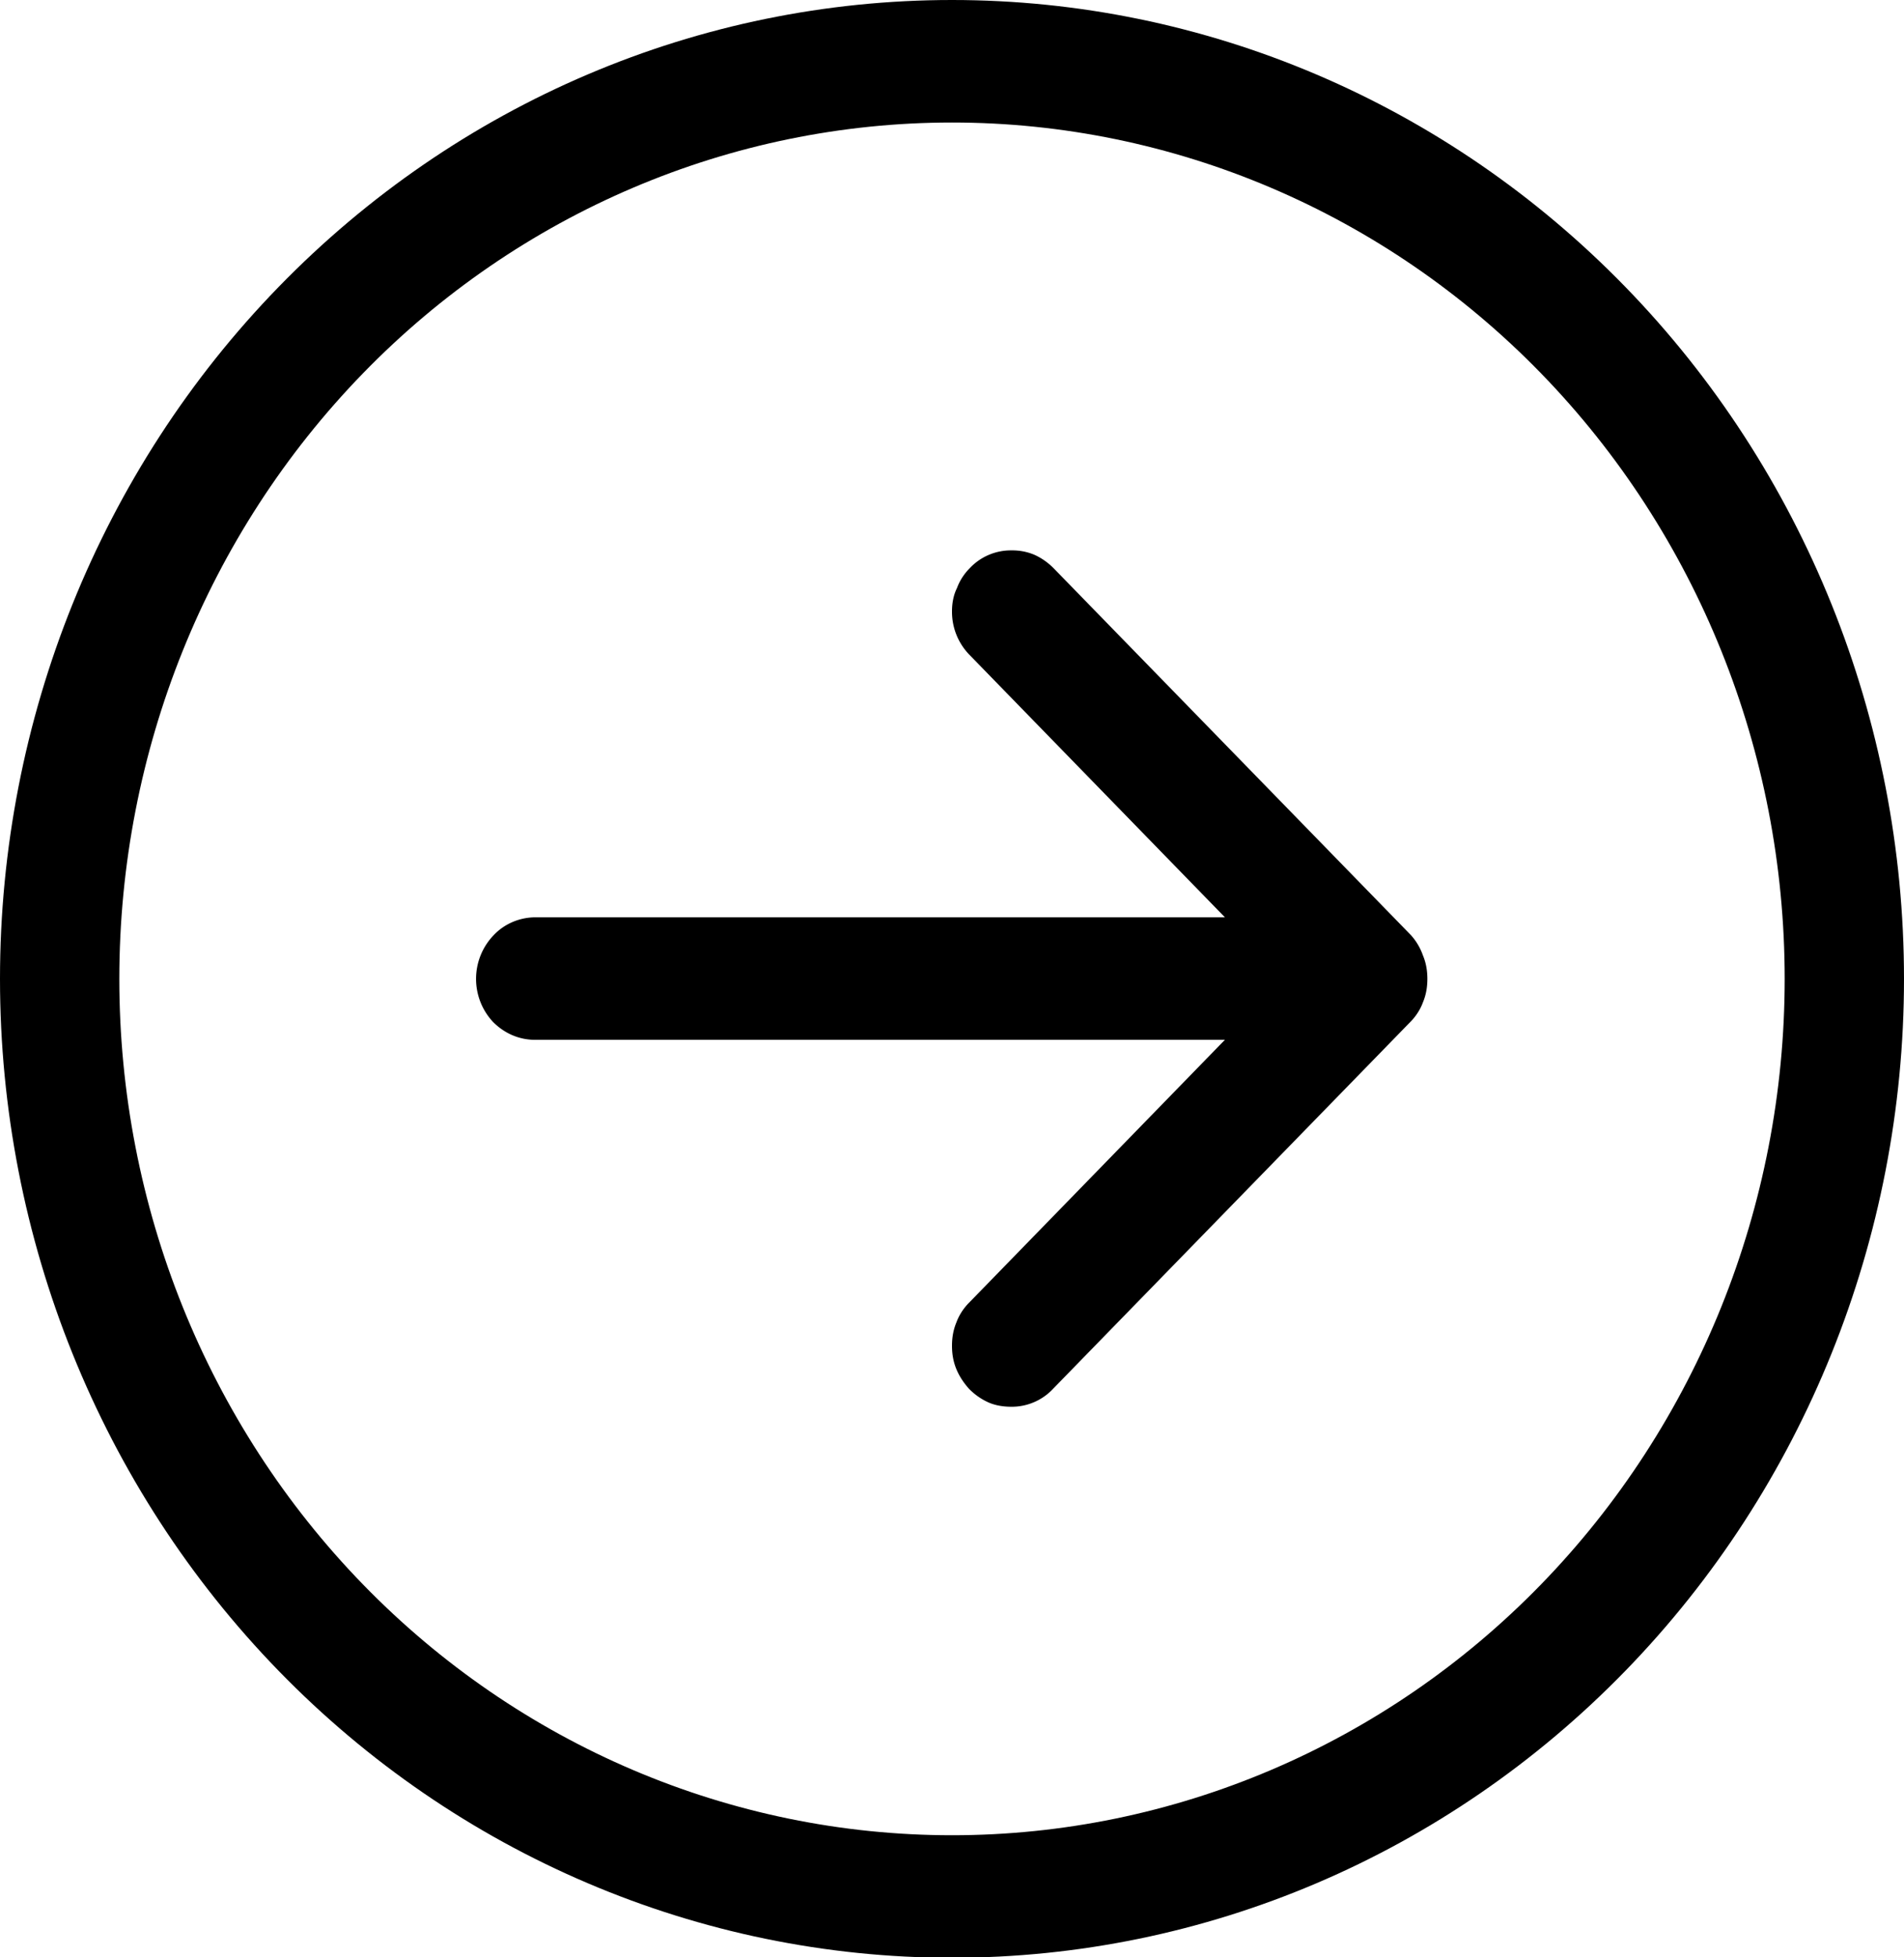
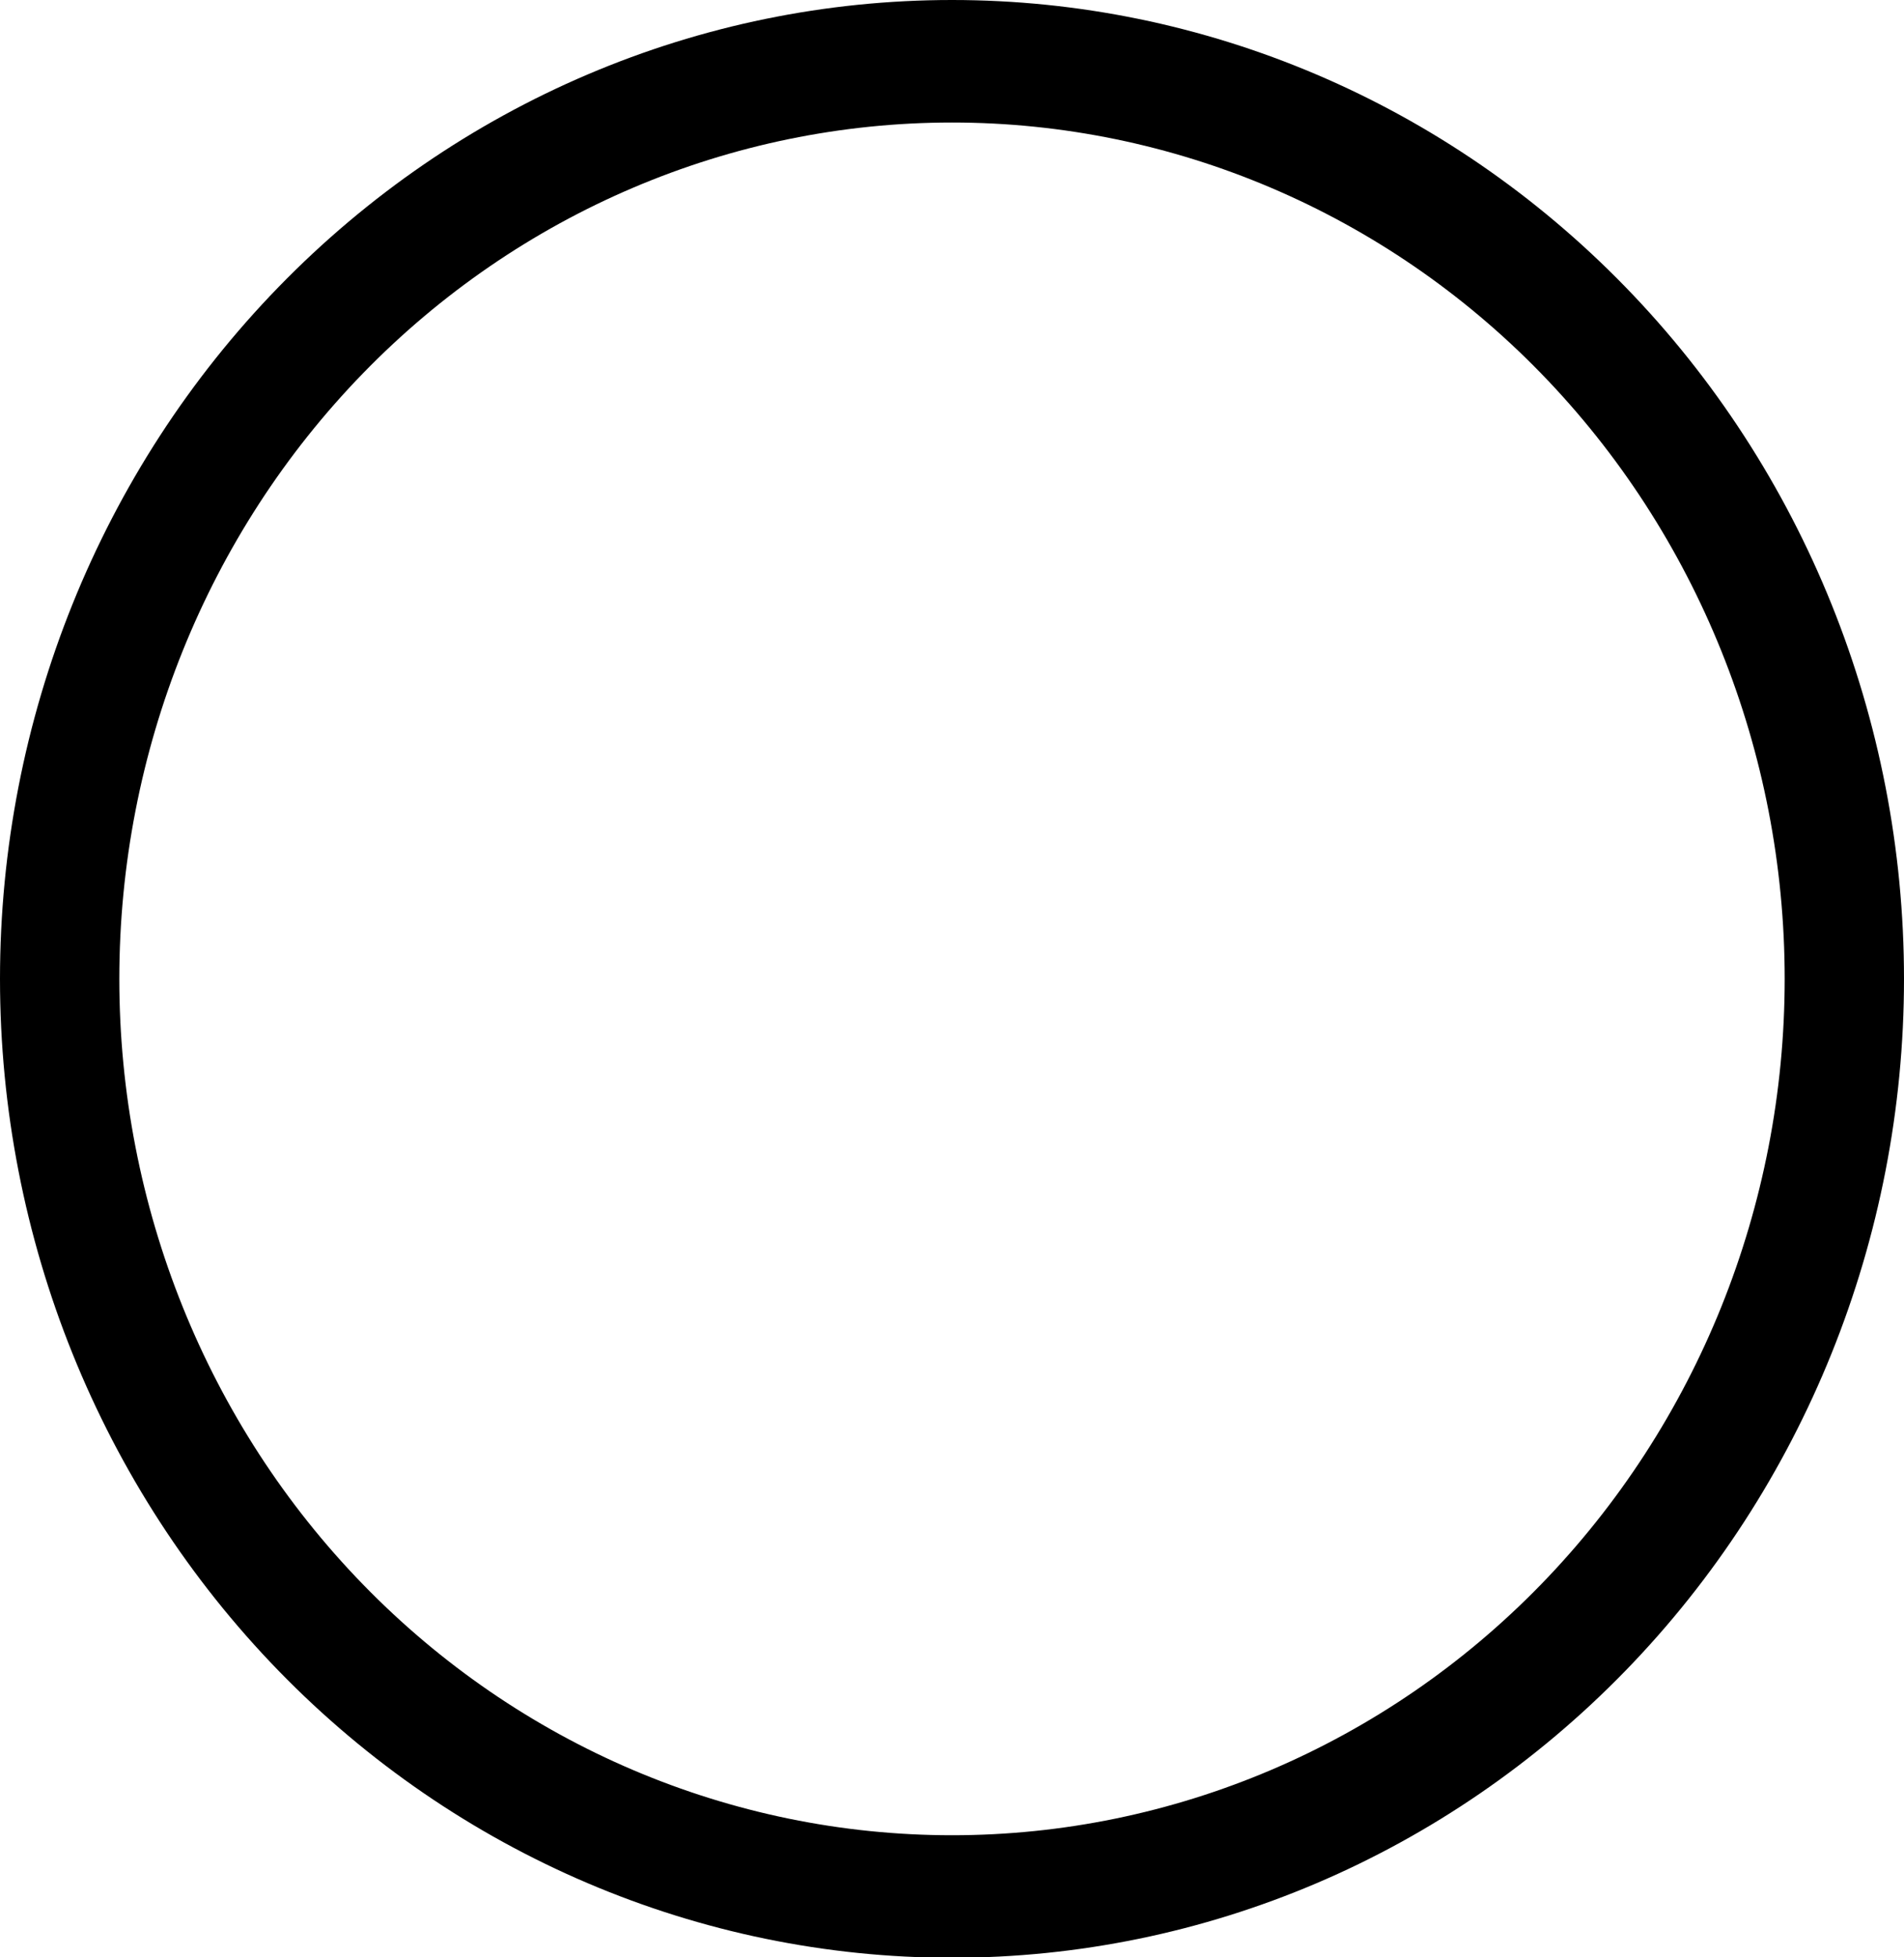
<svg xmlns="http://www.w3.org/2000/svg" version="1.1" x="0" y="0" viewBox="0 0 30 30.83" xml:space="preserve">
  <path d="M25.61 4.52C22.79 1.62 18.98 0 15 0S7.21 1.62 4.39 4.52C1.58 7.41 0 11.33 0 15.42c0 4.09 1.58 8.01 4.39 10.9 2.81 2.89 6.63 4.52 10.61 4.52s7.79-1.62 10.61-4.52c2.81-2.89 4.39-6.81 4.39-10.9 0-4.09-1.58-8.01-4.39-10.9zm-1.33 20.44c-2.46 2.53-5.8 3.95-9.28 3.95s-6.82-1.42-9.28-3.95C3.26 22.43 1.88 19 1.88 15.42s1.38-7.01 3.84-9.54c2.46-2.53 5.8-3.95 9.28-3.95s6.82 1.42 9.28 3.95c2.46 2.53 3.84 5.96 3.84 9.54s-1.38 7.01-3.84 9.54z" />
-   <path d="M22.23 14.73 16.6 8.95c-.09-.09-.19-.16-.3-.21a.889.889 0 0 0-.36-.07.889.889 0 0 0-.66.28c-.09.09-.16.2-.2.31-.06.12-.08.25-.08.37a.971.971 0 0 0 .27.68l4.03 4.14H8.44c-.25 0-.49.1-.66.28a.993.993 0 0 0-.01 1.37c.18.18.41.28.66.28H19.3l-4.03 4.14c-.09.09-.16.2-.2.31-.05.12-.07.24-.07.37s.02.25.07.37.12.22.2.31c.09.09.19.16.3.21.11.05.24.07.36.07a.889.889 0 0 0 .66-.28l5.63-5.78c.09-.09.16-.2.2-.31.05-.12.07-.24.07-.37s-.02-.25-.07-.37a.938.938 0 0 0-.19-.32z" />
</svg>